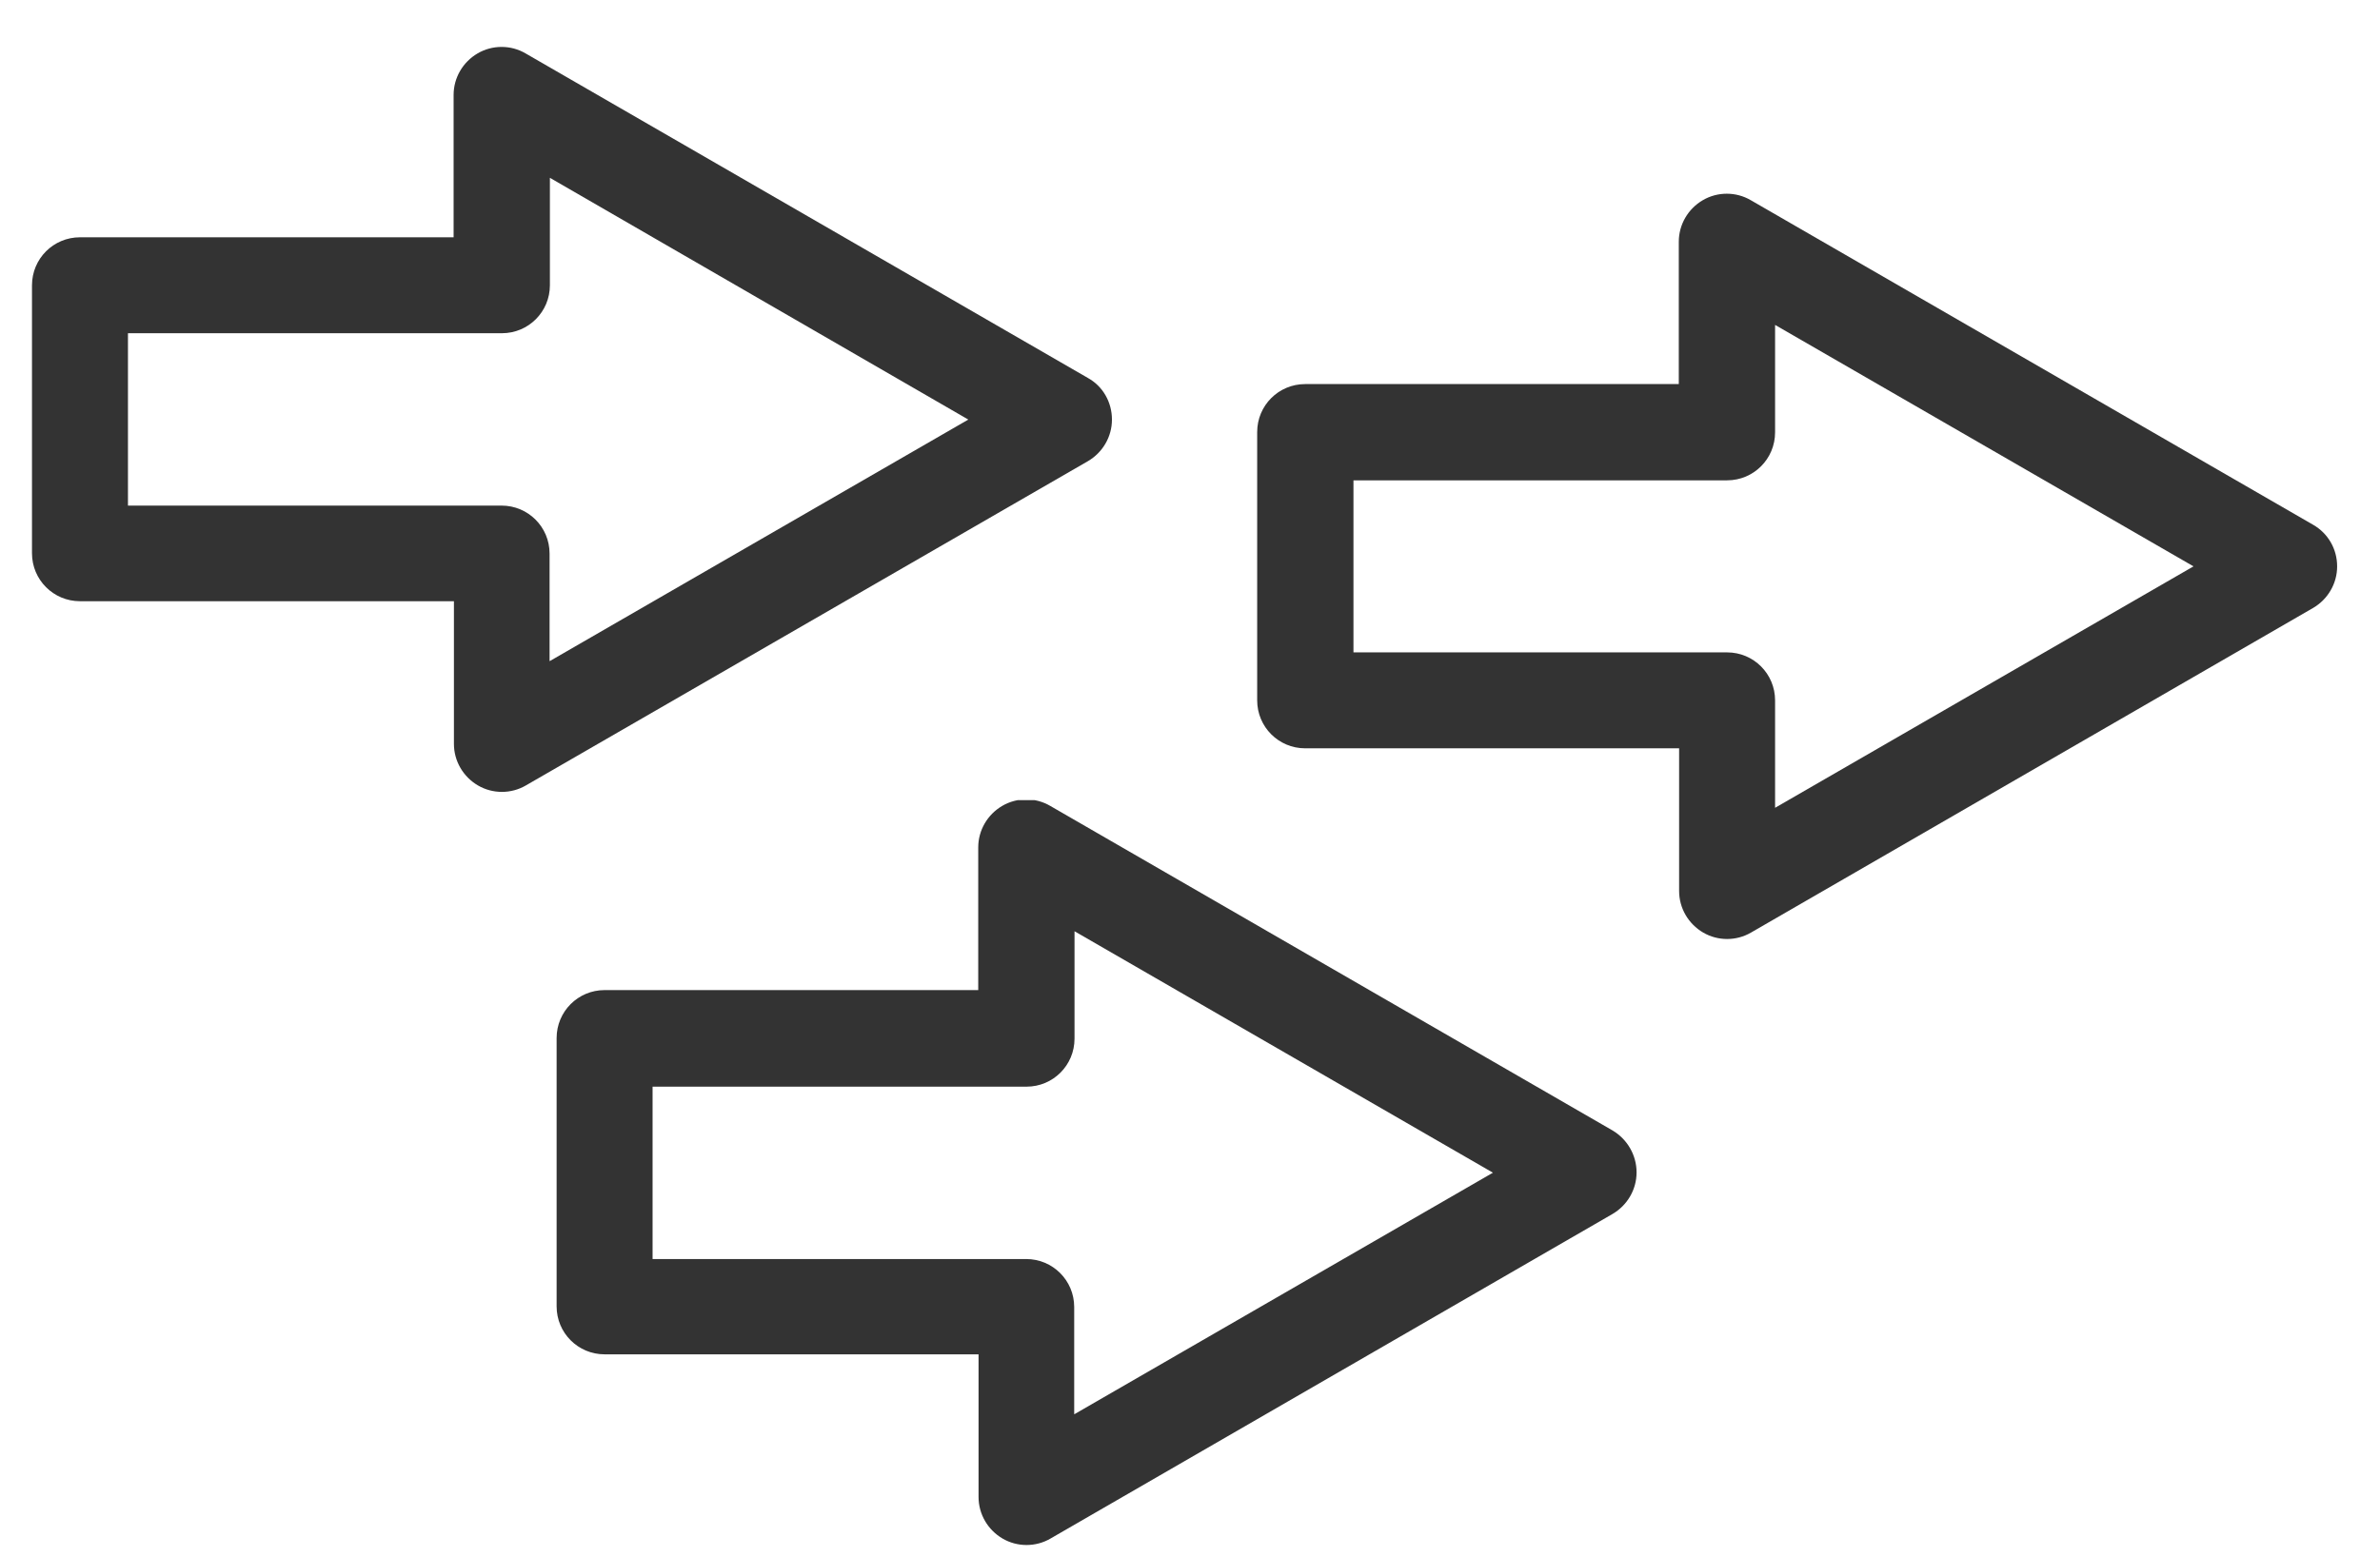
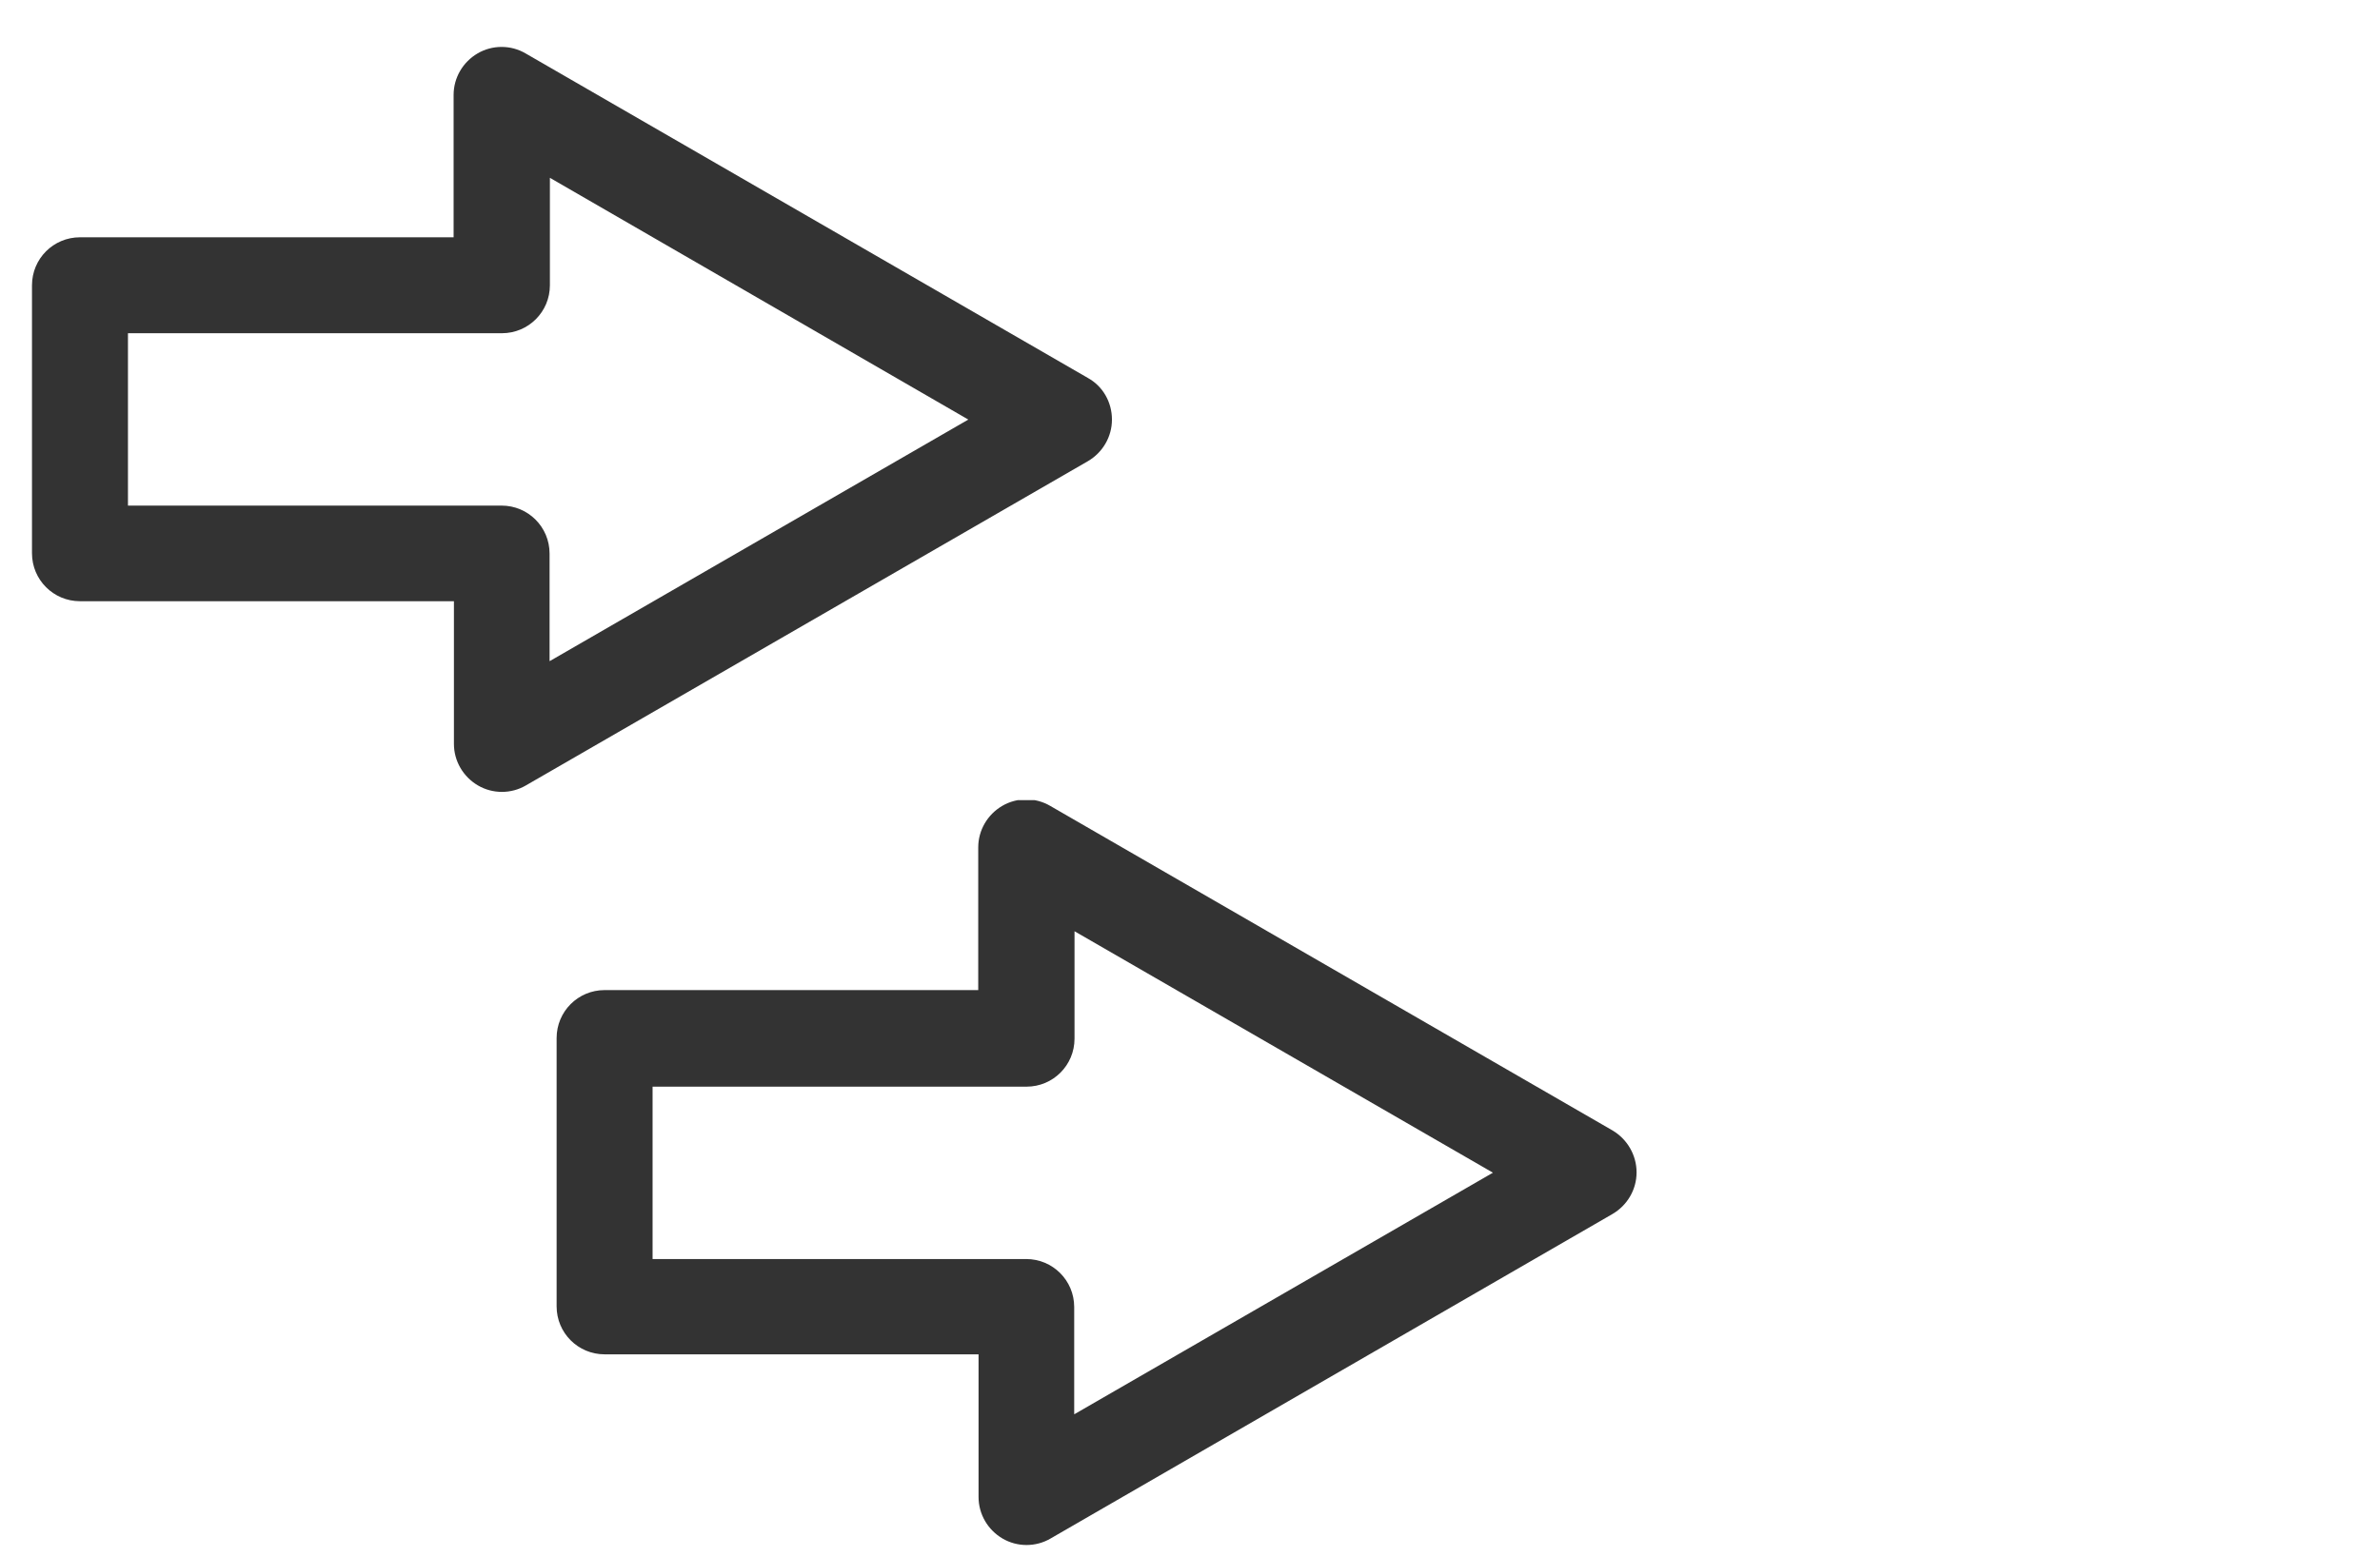
<svg xmlns="http://www.w3.org/2000/svg" xmlns:xlink="http://www.w3.org/1999/xlink" version="1.0" id="Calque_1" x="0px" y="0px" viewBox="0 0 744 487" style="enable-background:new 0 0 744 487;" xml:space="preserve">
  <style type="text/css"> .st0{clip-path:url(#SVGID_2_);fill:#333333;} .st1{clip-path:url(#SVGID_4_);fill:#333333;} .st2{clip-path:url(#SVGID_6_);fill:#333333;} </style>
  <g>
    <defs>
      <rect id="SVGID_1_" x="10" y="14.7" width="337.6" height="233" />
    </defs>
    <clipPath id="SVGID_2_">
      <use xlink:href="#SVGID_1_" style="overflow:visible;" />
    </clipPath>
    <path class="st0" d="M347.6,131.2c0,5.4-2.9,10.3-7.5,13L164.4,245.6c-4.6,2.7-10.4,2.7-15,0c-4.6-2.7-7.5-7.6-7.5-13v-44.6H25 c-8.3,0-15-6.7-15-15V89.2c0-8.3,6.7-15,15-15h116.8V29.7c0-5.4,2.9-10.3,7.5-13c4.6-2.7,10.4-2.7,15,0l175.8,101.5 C344.8,120.8,347.6,125.8,347.6,131.2 M171.9,206.7l130.8-75.5L171.9,55.6v33.6c0,8.3-6.7,15-15,15H40v53.9h116.8 c8.3,0,15,6.7,15,15V206.7z" />
  </g>
  <g>
    <defs>
-       <rect id="SVGID_3_" x="393" y="60.6" width="337.6" height="233" />
-     </defs>
+       </defs>
    <clipPath id="SVGID_4_">
      <use xlink:href="#SVGID_3_" style="overflow:visible;" />
    </clipPath>
-     <path class="st1" d="M730.6,177.1c0,5.4-2.9,10.3-7.5,13L547.4,291.6c-4.6,2.7-10.4,2.7-15,0c-4.6-2.7-7.5-7.6-7.5-13V234H408 c-8.3,0-15-6.7-15-15v-83.9c0-8.3,6.7-15,15-15h116.8V75.6c0-5.4,2.9-10.3,7.5-13c4.6-2.7,10.4-2.7,15,0l175.8,101.5 C727.8,166.8,730.6,171.7,730.6,177.1 M554.9,252.6l130.8-75.5l-130.8-75.5v33.6c0,8.3-6.7,15-15,15l-116.8,0V204h116.8 c8.3,0,15,6.7,15,15V252.6z" />
+     <path class="st1" d="M730.6,177.1c0,5.4-2.9,10.3-7.5,13L547.4,291.6c-4.6,2.7-10.4,2.7-15,0c-4.6-2.7-7.5-7.6-7.5-13V234H408 c-8.3,0-15-6.7-15-15v-83.9h116.8V75.6c0-5.4,2.9-10.3,7.5-13c4.6-2.7,10.4-2.7,15,0l175.8,101.5 C727.8,166.8,730.6,171.7,730.6,177.1 M554.9,252.6l130.8-75.5l-130.8-75.5v33.6c0,8.3-6.7,15-15,15l-116.8,0V204h116.8 c8.3,0,15,6.7,15,15V252.6z" />
  </g>
  <g>
    <defs>
      <rect id="SVGID_5_" x="174" y="250.2" width="337.6" height="233" />
    </defs>
    <clipPath id="SVGID_6_">
      <use xlink:href="#SVGID_5_" style="overflow:visible;" />
    </clipPath>
    <path class="st2" d="M511.6,366.6c0,5.4-2.9,10.3-7.5,13L328.4,481.1c-4.6,2.7-10.4,2.7-15,0c-4.6-2.7-7.5-7.6-7.5-13v-44.6H189 c-8.3,0-15-6.7-15-15v-83.9c0-8.3,6.7-15,15-15h116.8v-44.6c0-5.4,2.9-10.3,7.5-13c4.6-2.7,10.4-2.7,15,0l175.8,101.5 C508.8,356.3,511.6,361.3,511.6,366.6 M335.9,442.2l130.8-75.5l-130.8-75.5v33.6c0,8.3-6.7,15-15,15H204v53.9h116.8 c8.3,0,15,6.7,15,15V442.2z" />
  </g>
</svg>